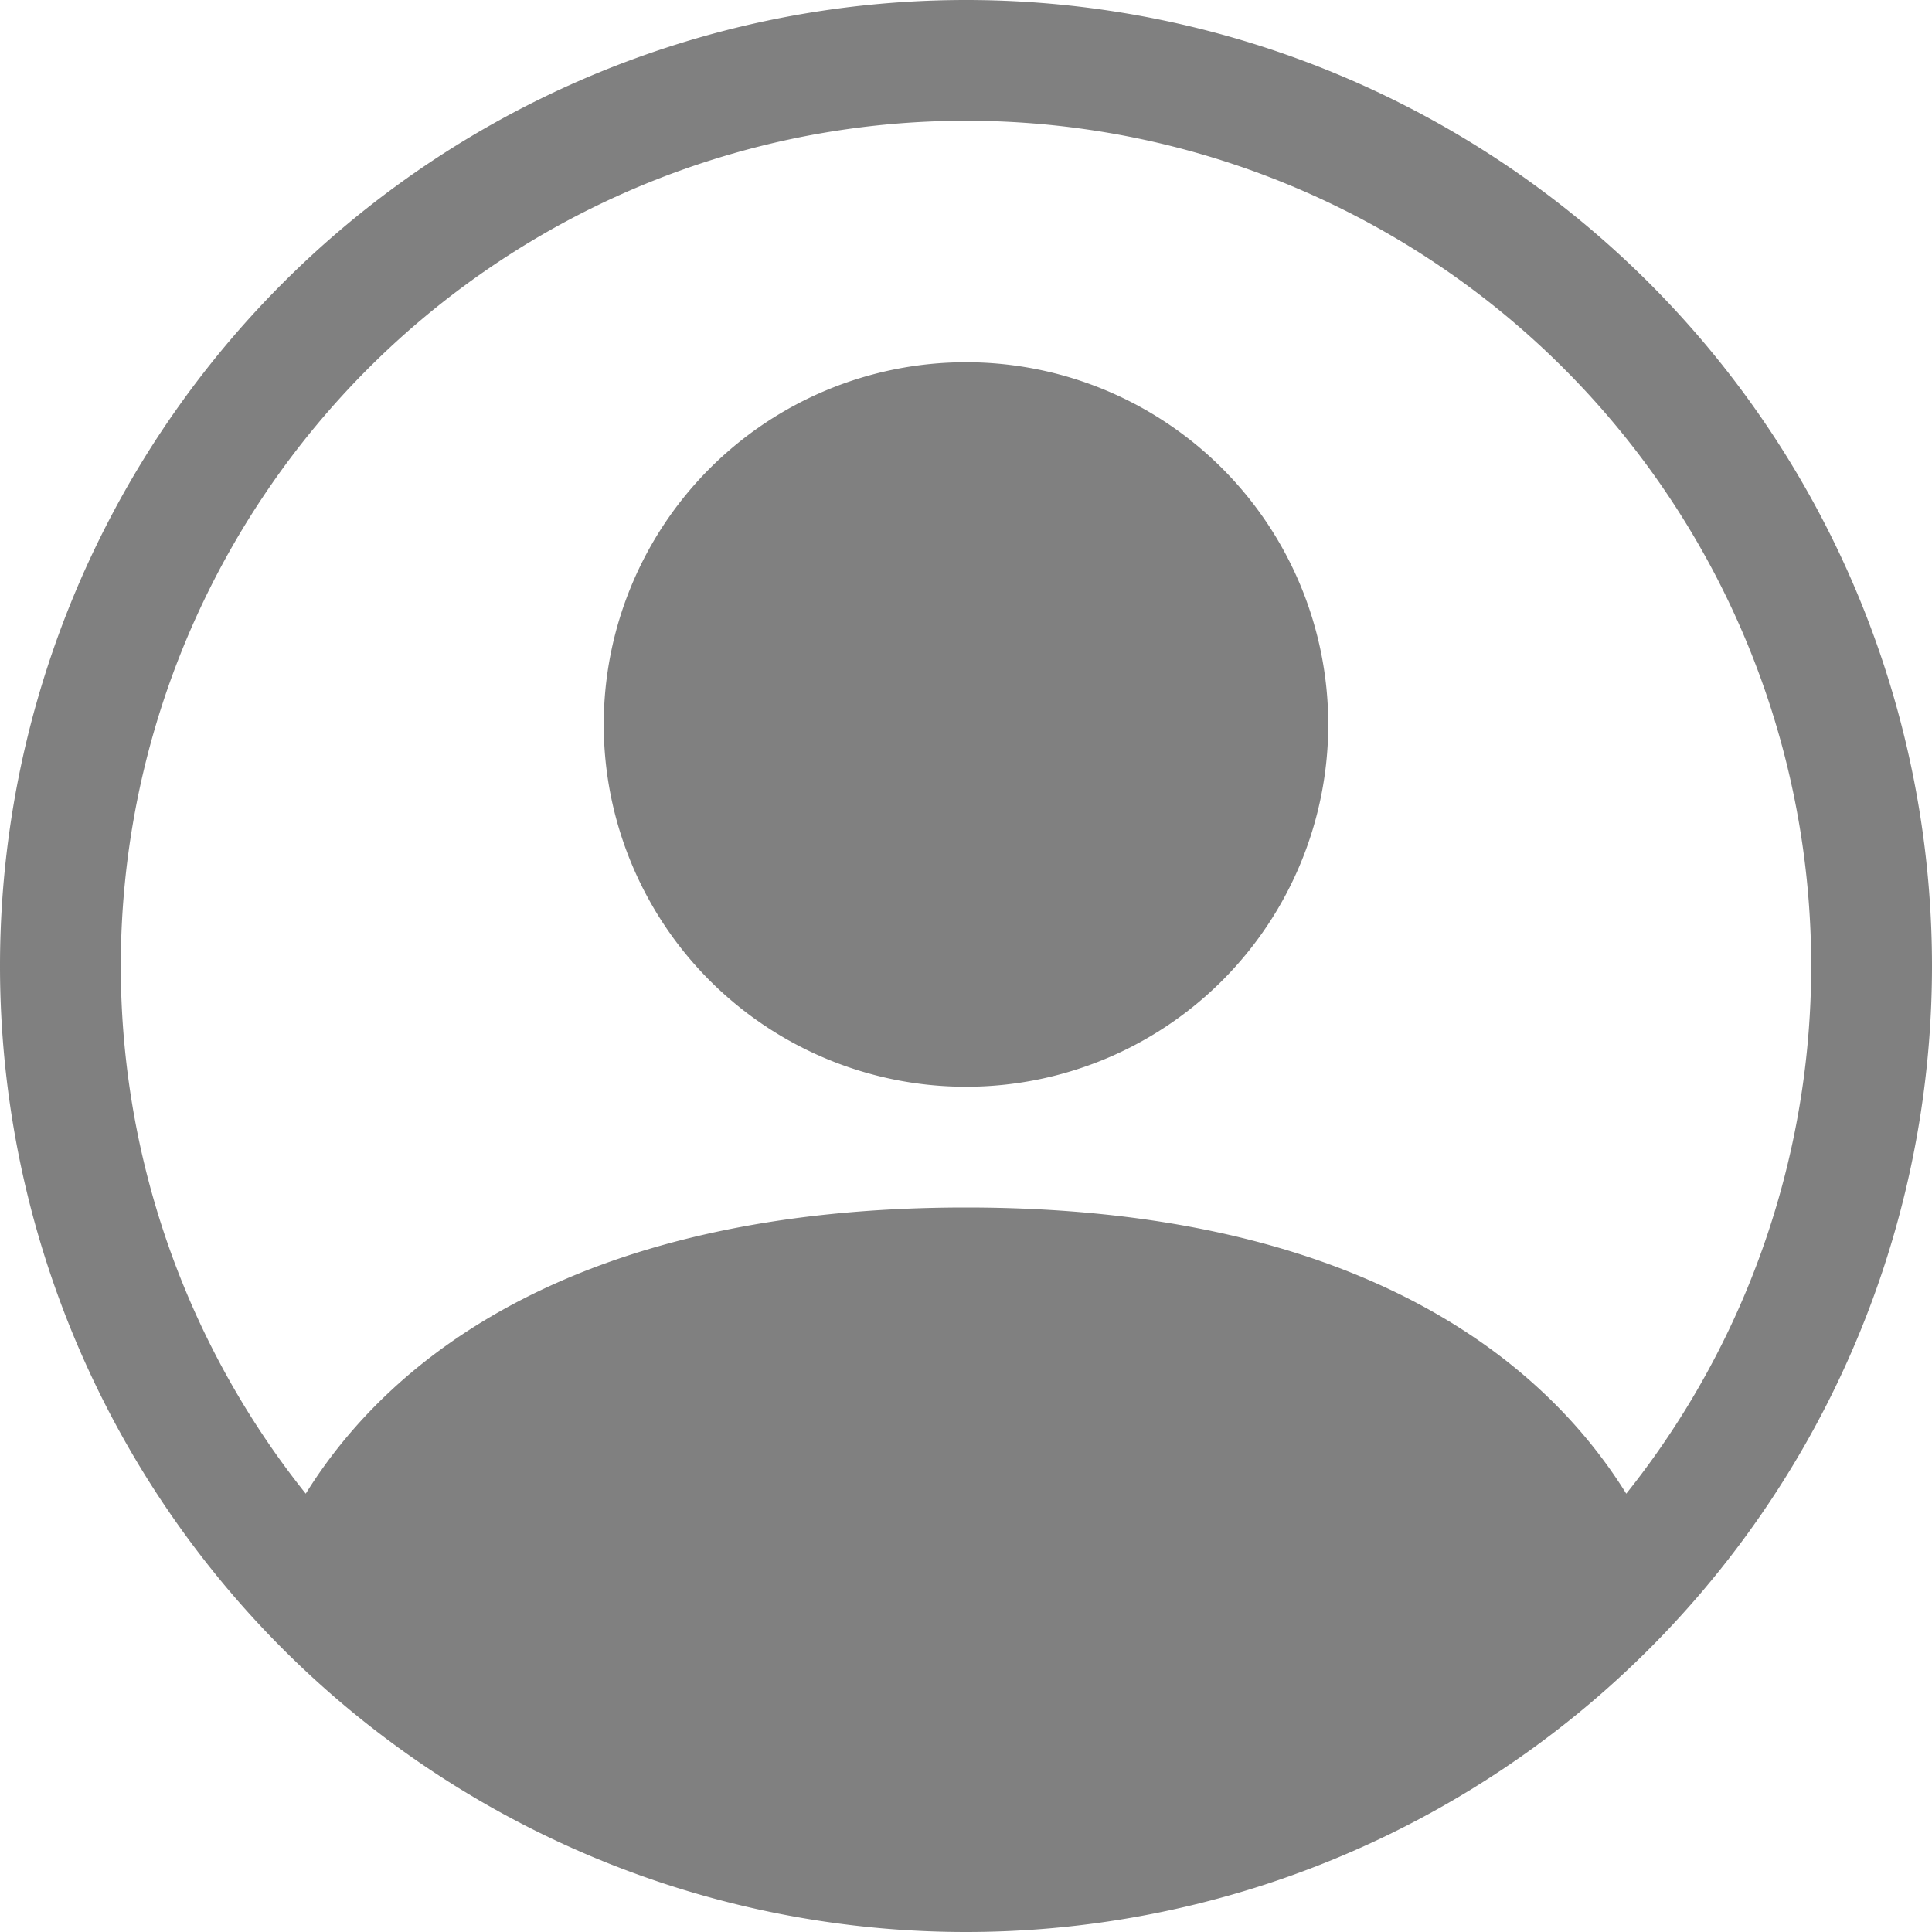
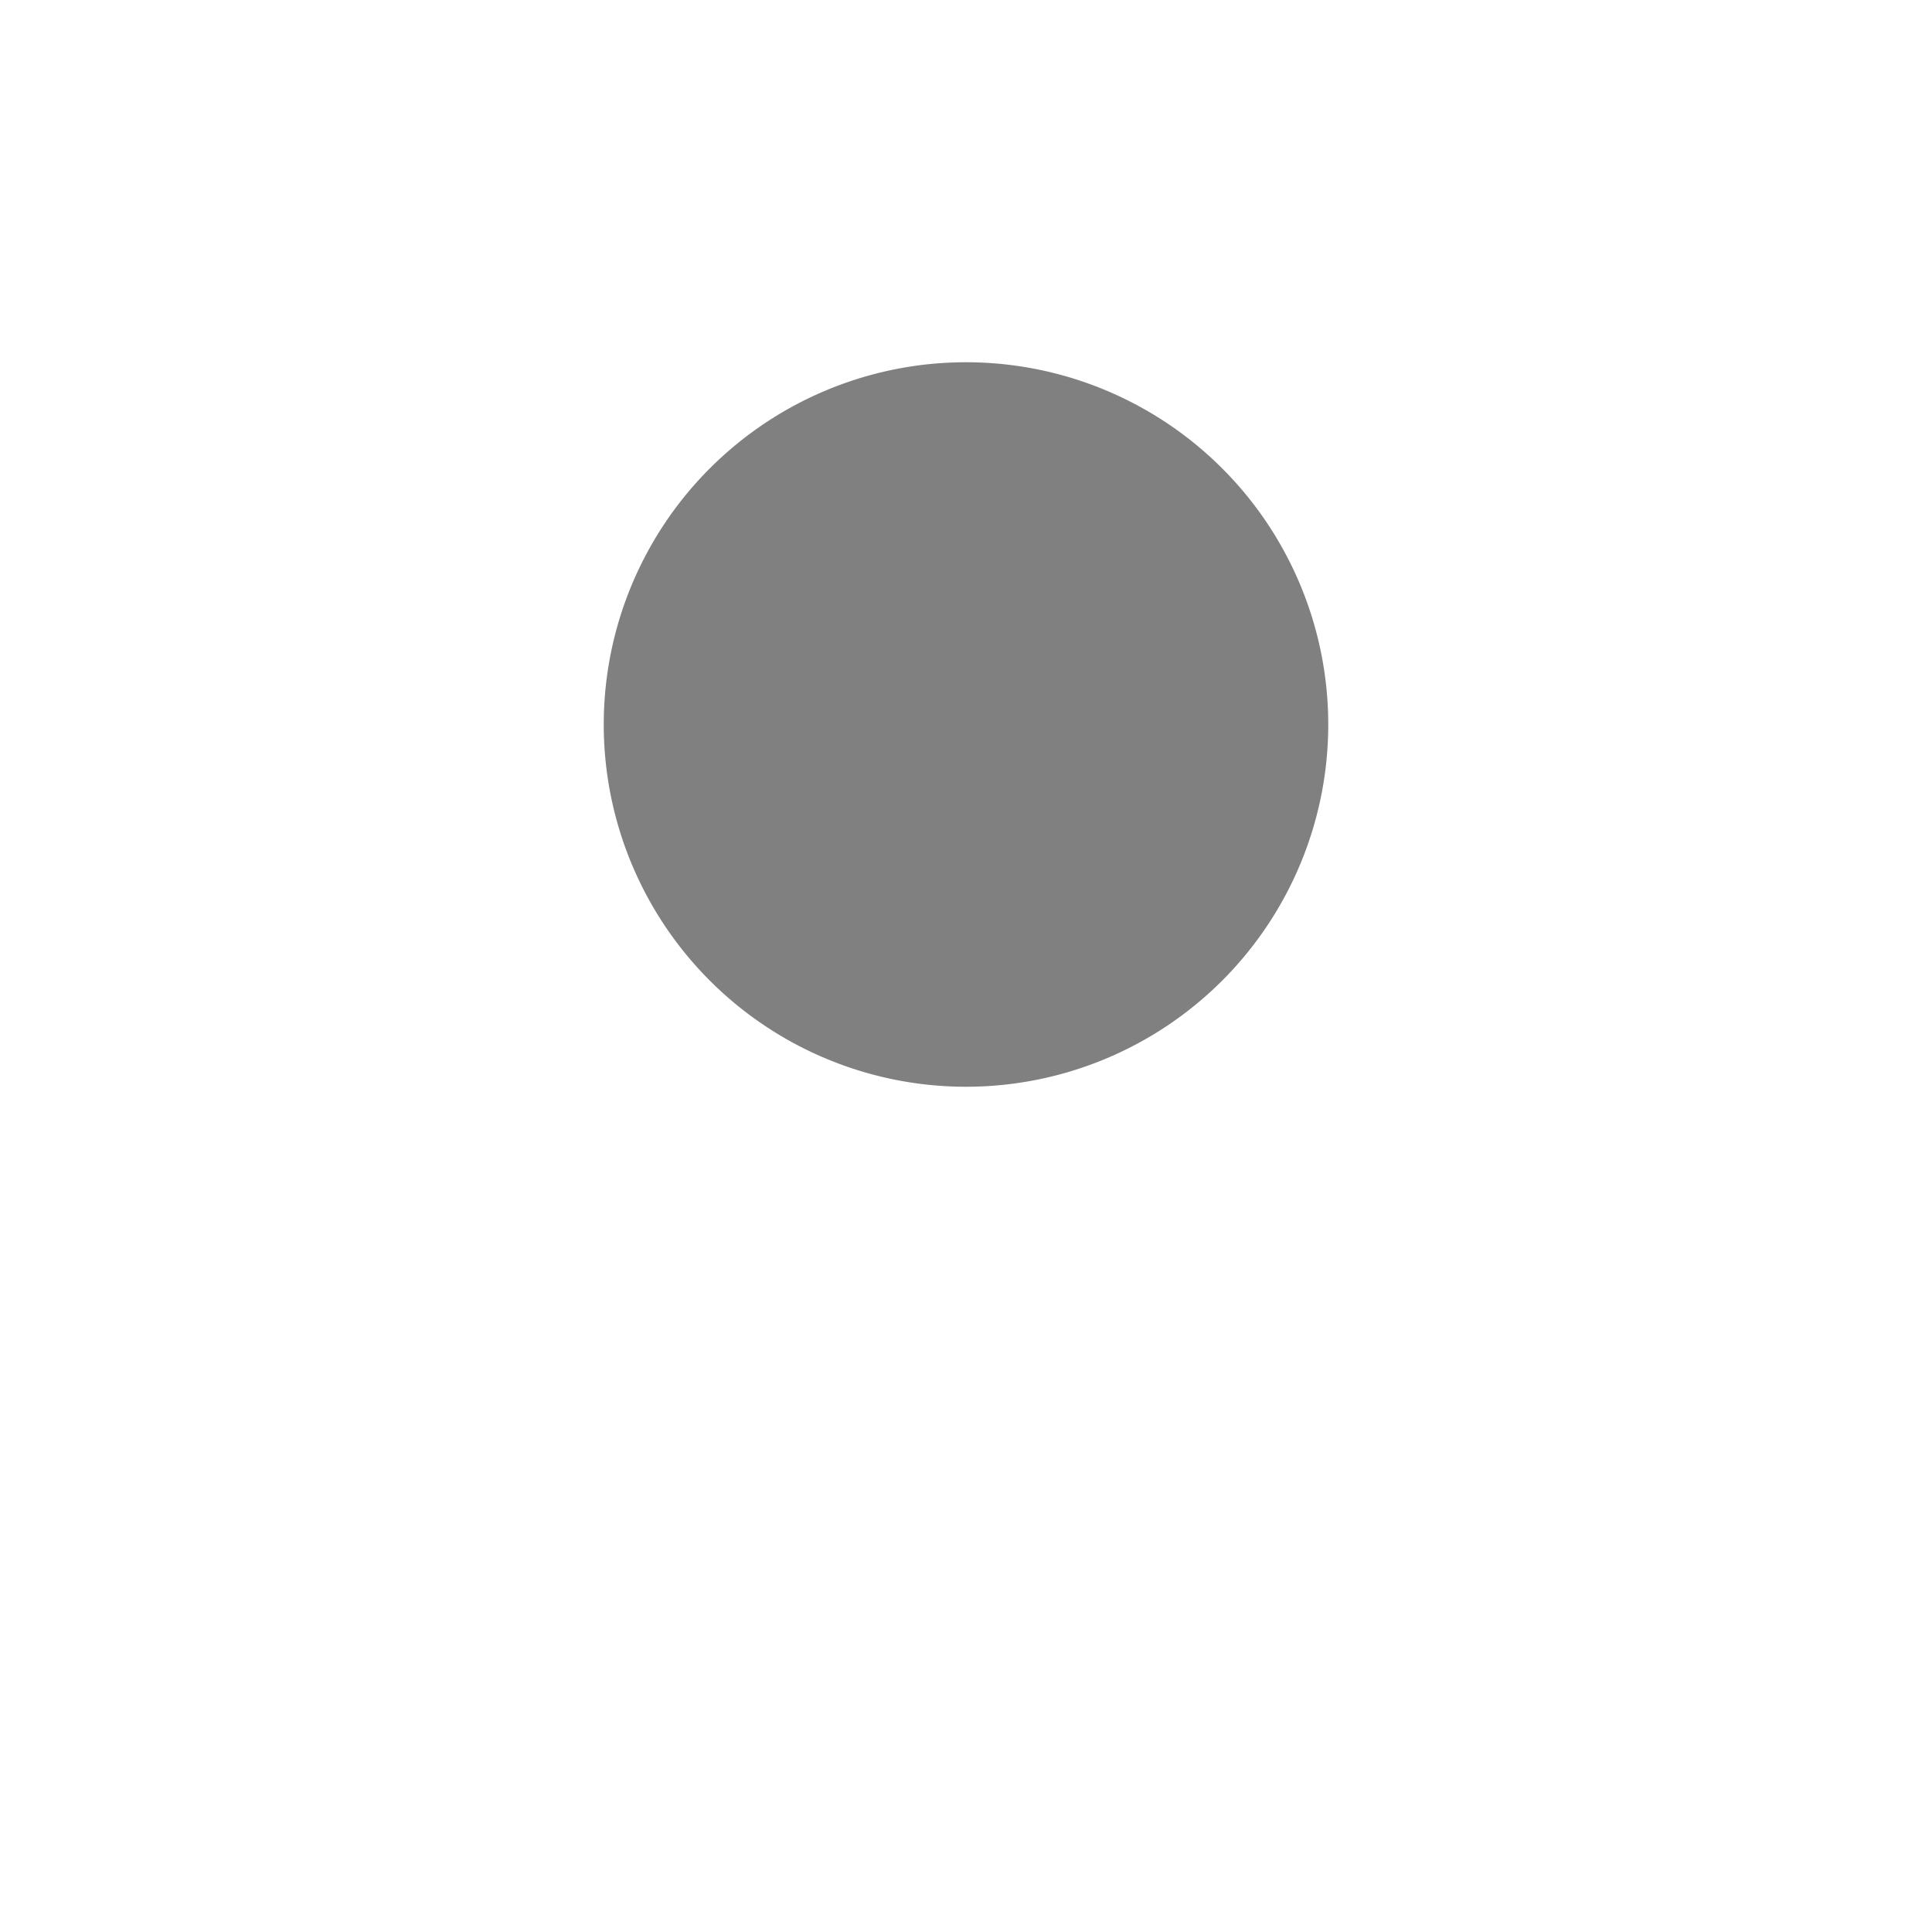
<svg xmlns="http://www.w3.org/2000/svg" width="16" height="16" fill="gray" class="bi bi-person-circle" viewBox="0 0 16 16">
  <path d="M11 6a3 3 0 1 1-6 0 3 3 0 0 1 6 0" />
-   <path fill-rule="evenodd" d="M0 8a8 8 0 1 1 16 0A8 8 0 0 1 0 8m8-7a7 7 0 0 0-5.468 11.37C3.242 11.226 4.805 10 8 10s4.757 1.225 5.468 2.37A7 7 0 0 0 8 1" />
</svg>